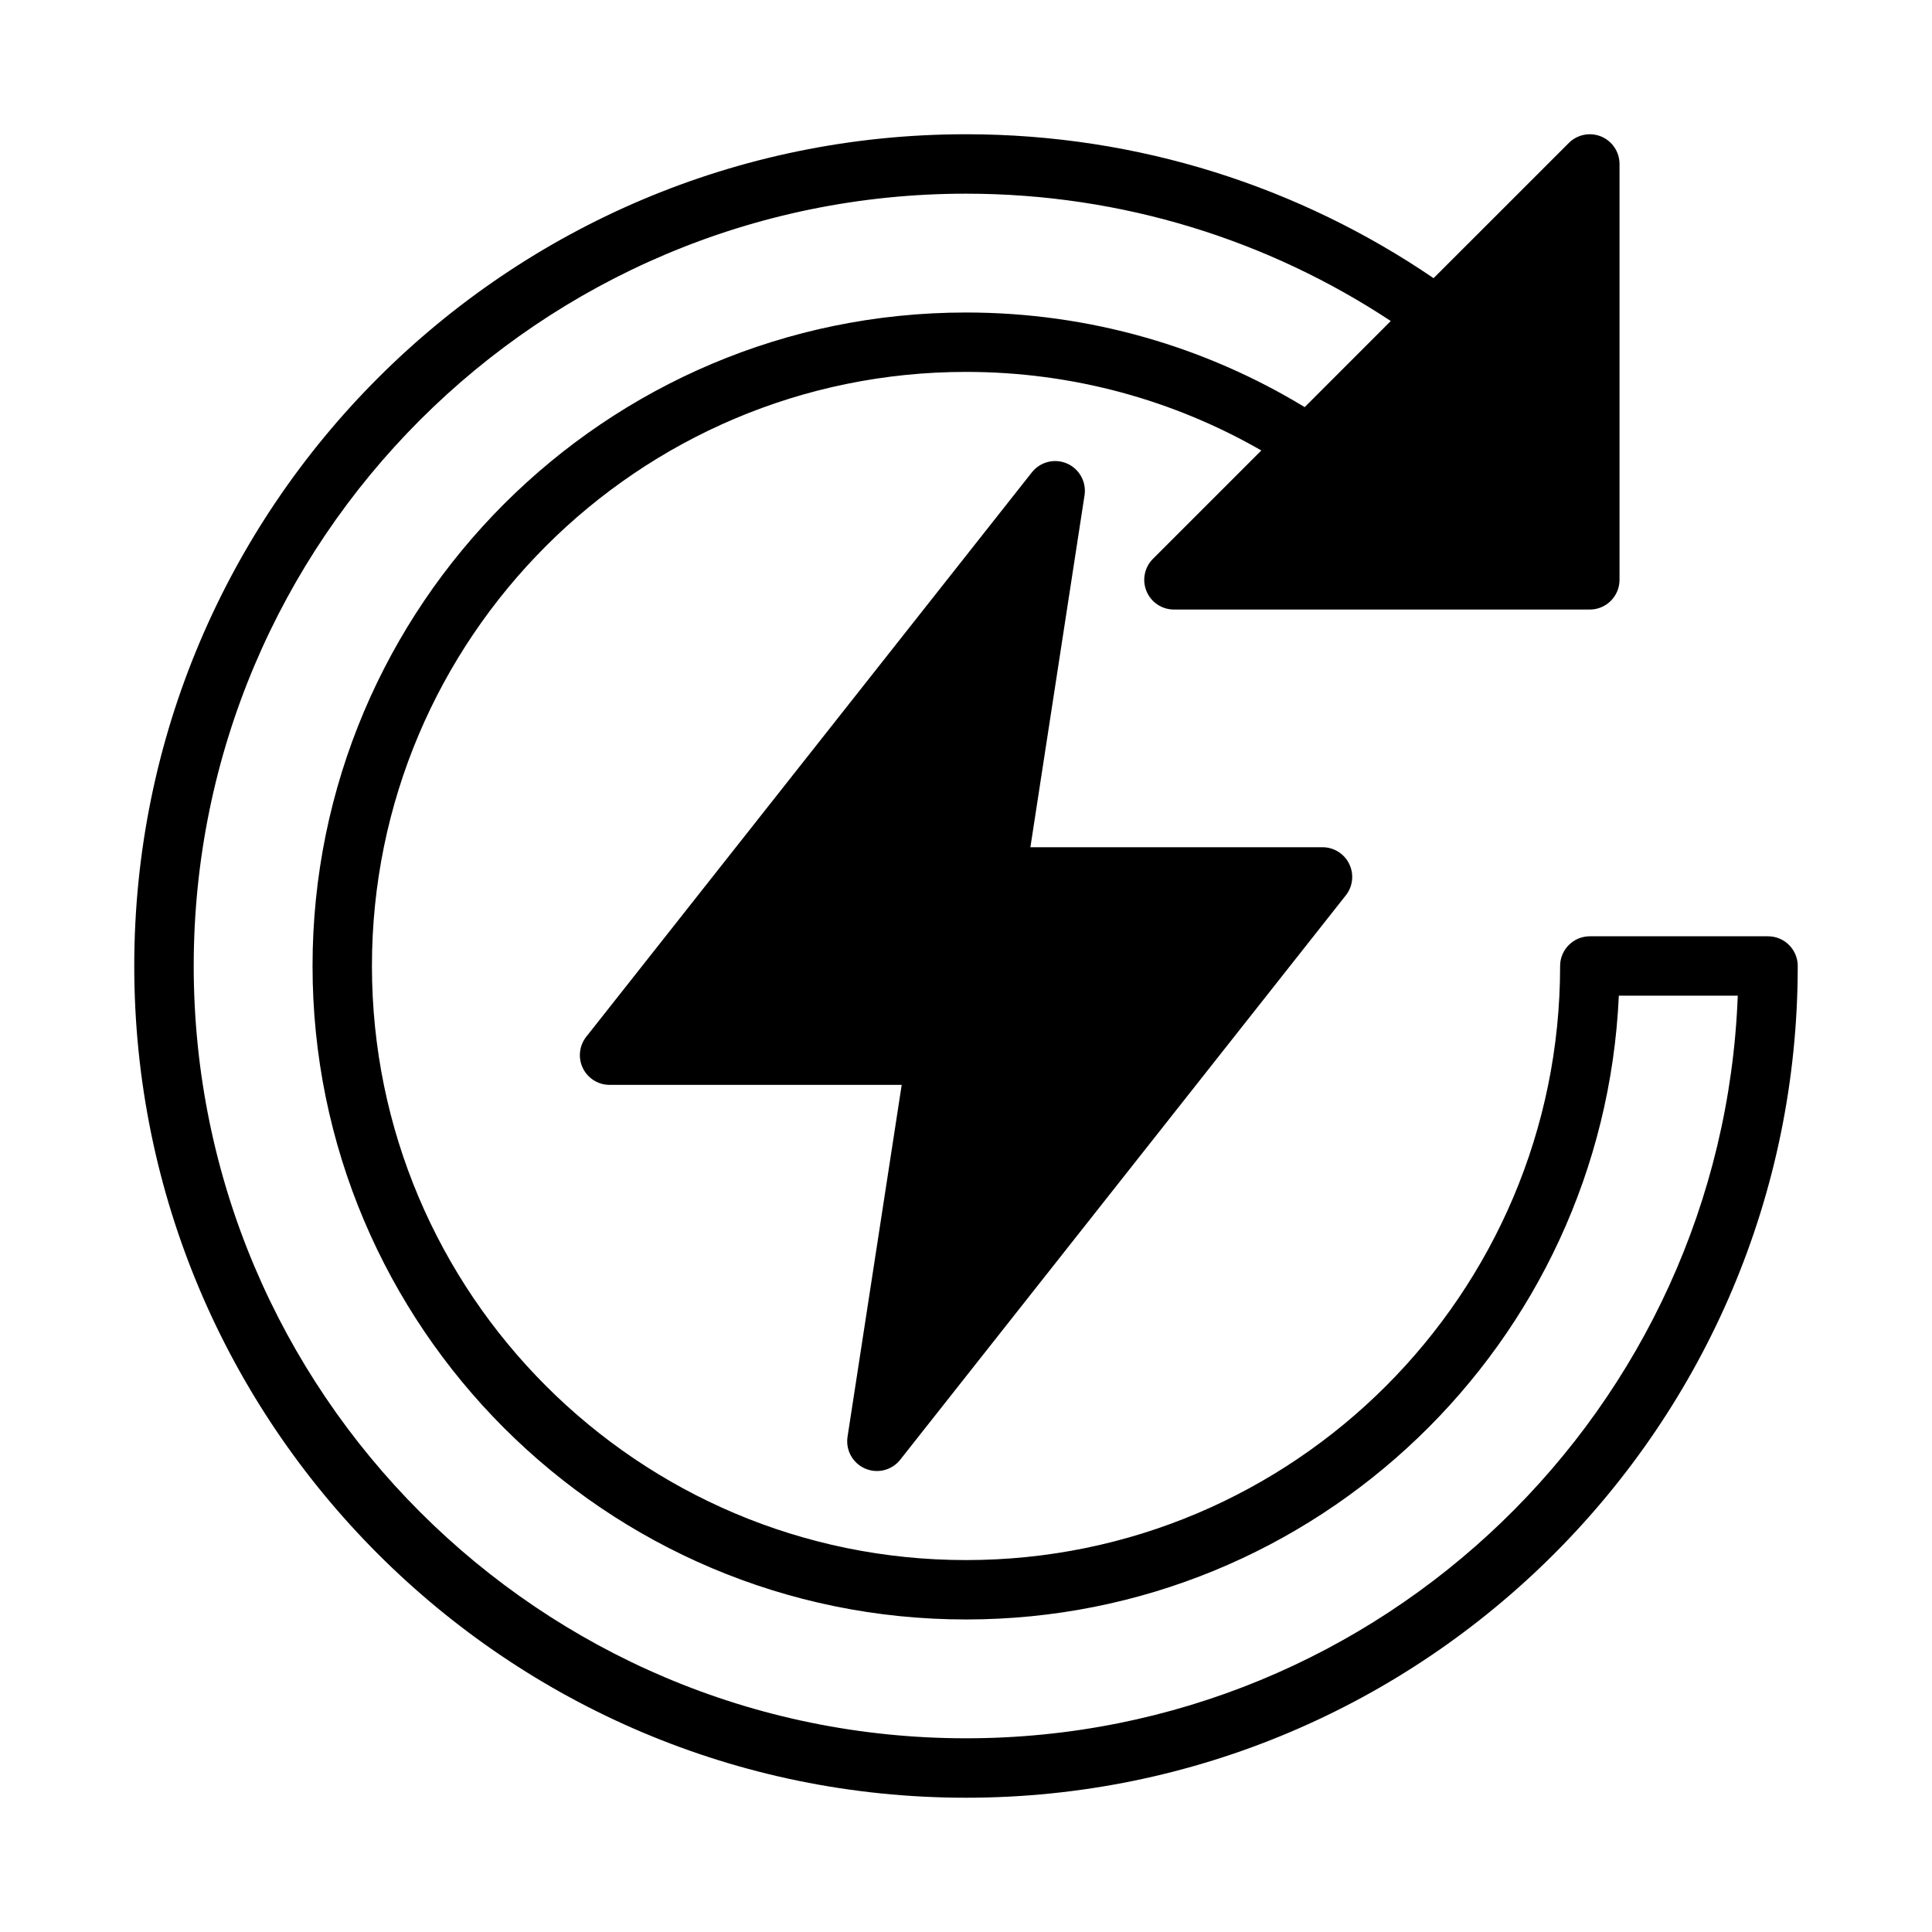
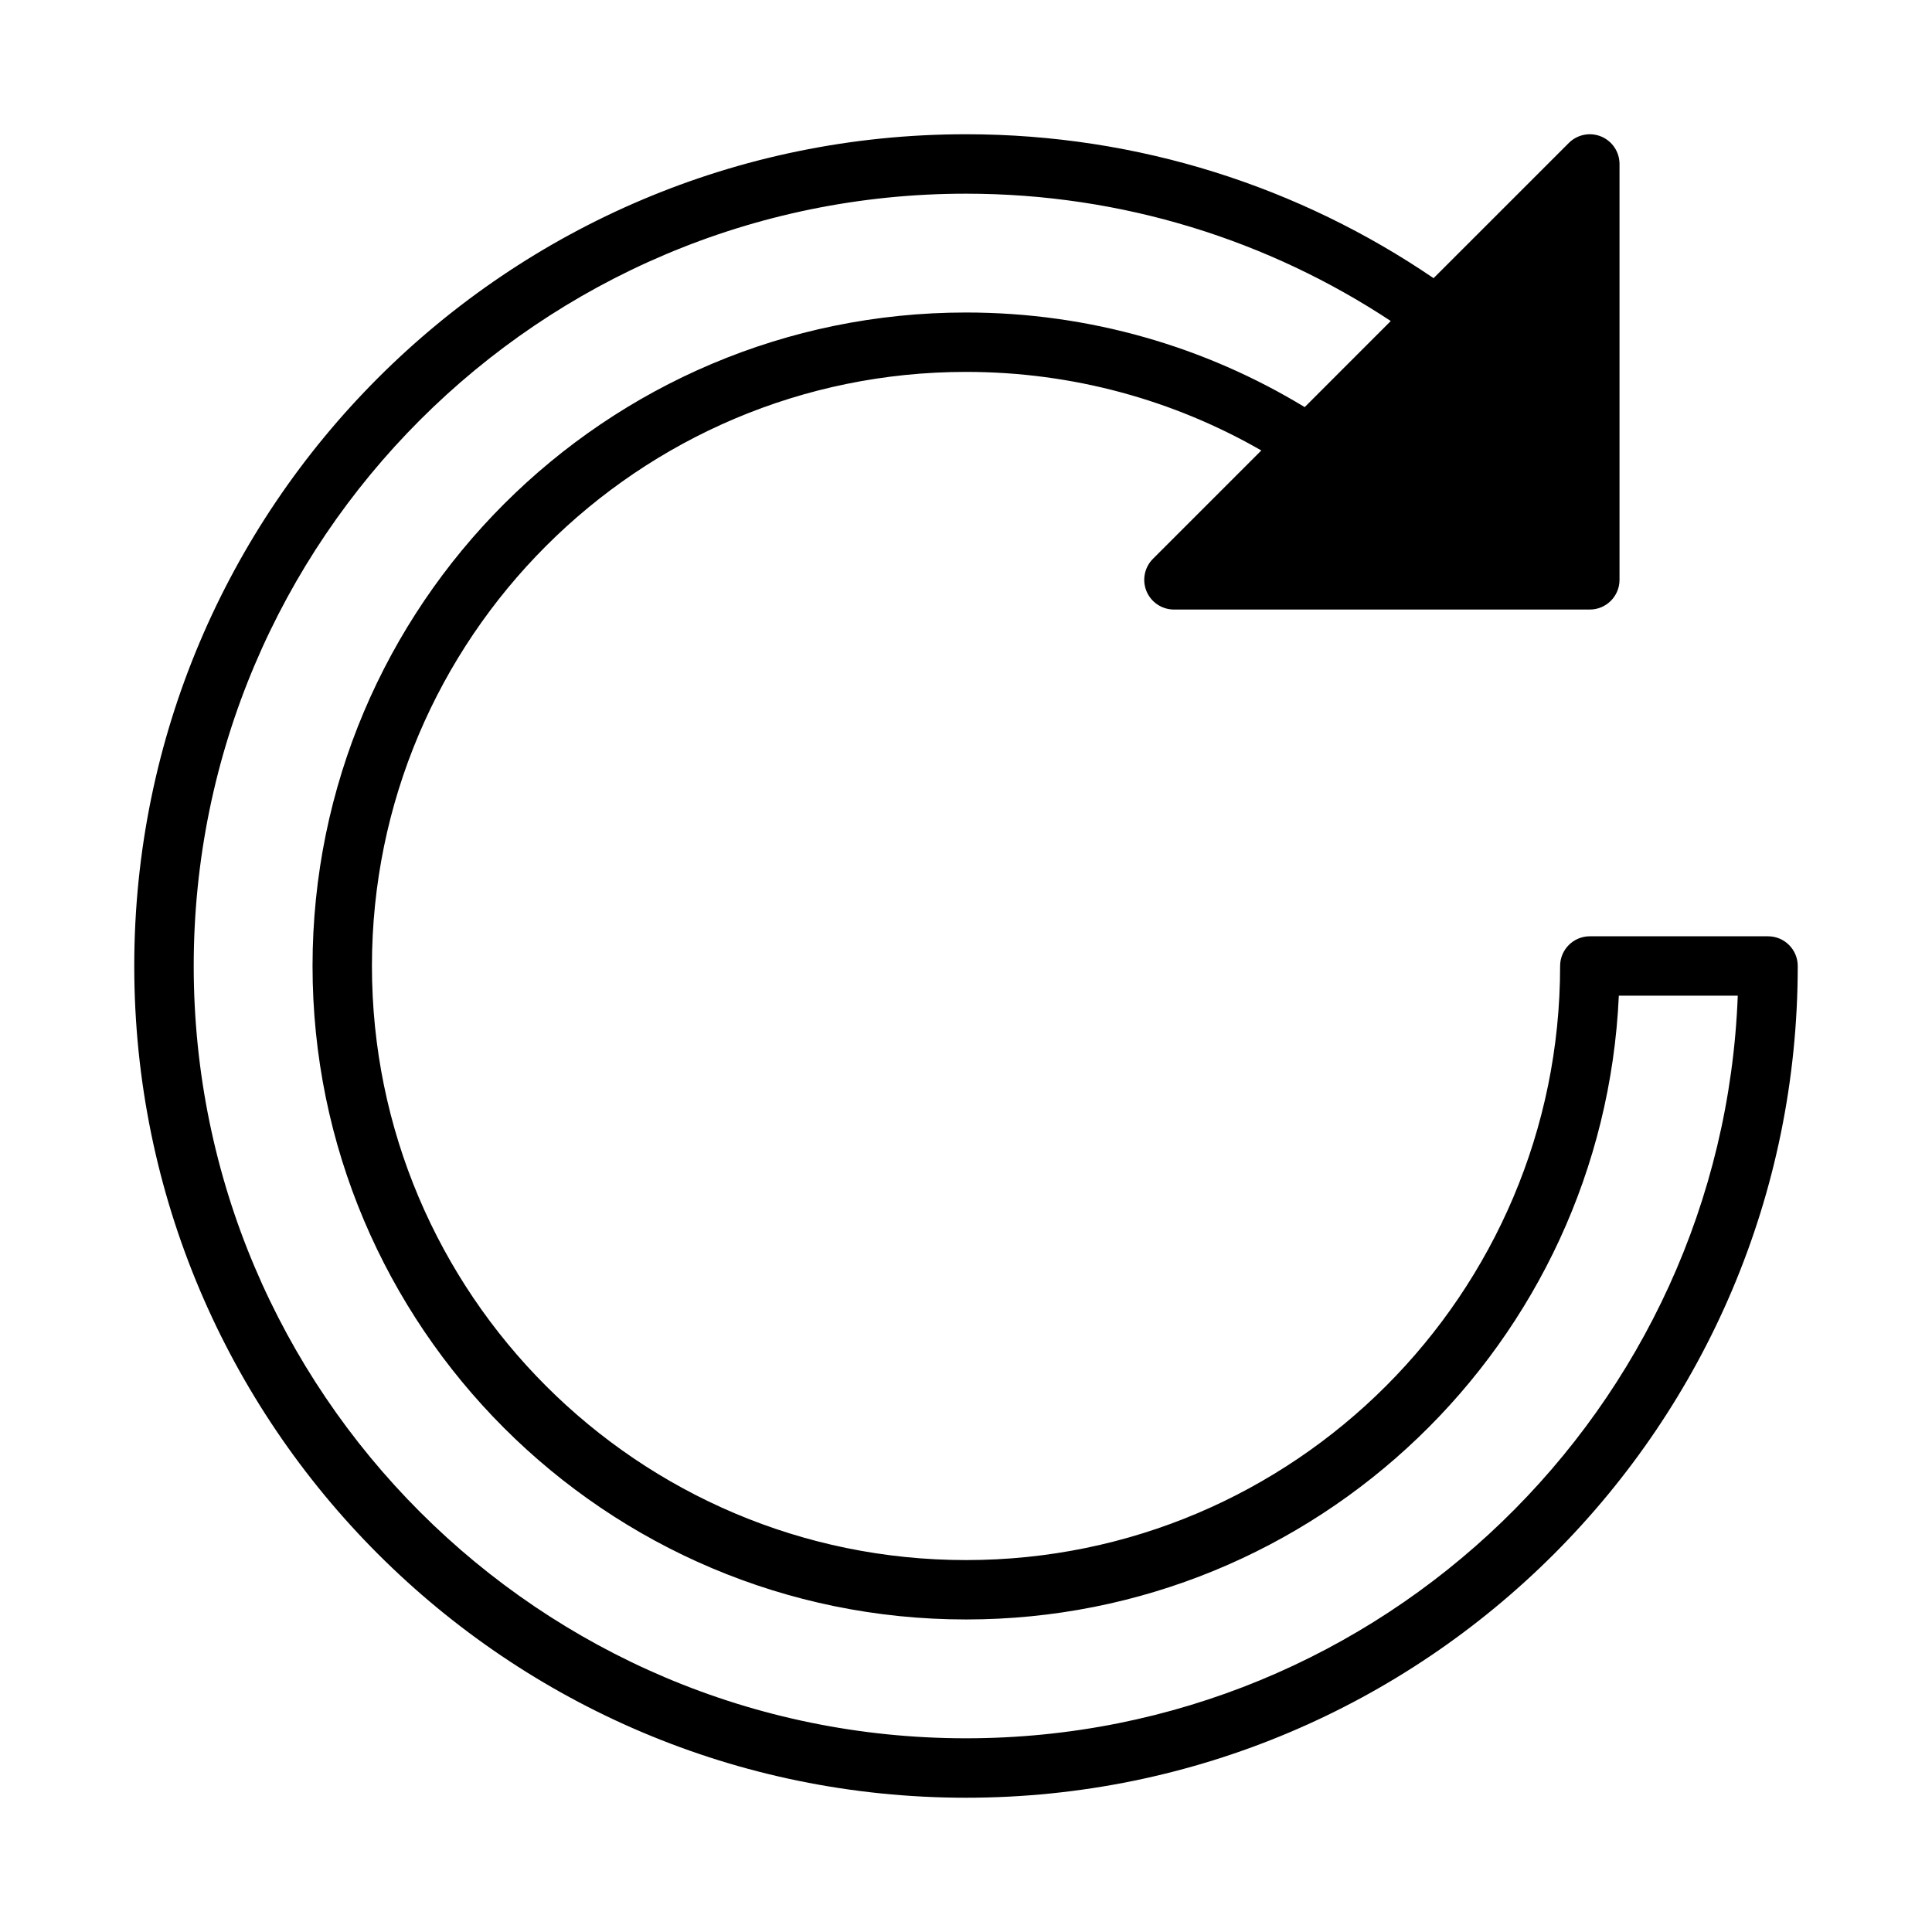
<svg xmlns="http://www.w3.org/2000/svg" fill="#000000" width="800px" height="800px" version="1.1" viewBox="144 144 512 512">
  <g fill-rule="evenodd">
-     <path d="m382.96 431.5h-77.414c-3.016 0-5.773-1.723-7.09-4.445-1.309-2.711-0.961-5.934 0.906-8.301l118.09-149.57c2.211-2.812 6.039-3.769 9.32-2.348 3.273 1.43 5.184 4.887 4.641 8.422l-14.348 93.266h77.414c3.016 0 5.773 1.723 7.082 4.434 1.316 2.719 0.969 5.945-0.902 8.312l-118.09 149.57c-2.219 2.812-6.043 3.769-9.32 2.336-3.273-1.422-5.184-4.875-4.641-8.414z" />
    <path d="m523.91 217.72 35.84-35.832c2.25-2.25 5.637-2.93 8.582-1.707 2.938 1.219 4.856 4.094 4.856 7.273v110.21c0 4.344-3.527 7.871-7.871 7.871h-110.21c-3.18 0-6.055-1.922-7.273-4.856-1.219-2.945-0.543-6.328 1.707-8.582l28.719-28.719c-23.066-13.25-49.781-20.82-78.254-20.82-86.891 0-157.44 70.551-157.44 157.44s70.551 157.44 157.44 157.44 157.44-70.551 157.44-157.44c0-4.344 3.527-7.871 7.871-7.871h47.23c4.344 0 7.871 3.527 7.871 7.871 0 121.65-98.762 220.42-220.42 220.42-121.65 0-220.42-98.762-220.42-220.42 0-121.65 98.762-220.42 220.42-220.42 45.926 0 88.59 14.074 123.91 38.141zm-11.344 11.352c-32.301-21.324-70.988-33.746-112.56-33.746-112.96 0-204.67 91.711-204.67 204.67 0 112.96 91.711 204.67 204.67 204.67 110.33 0 200.39-87.488 204.52-196.8h-31.52c-4.117 91.938-80.059 165.31-173 165.31-95.582 0-173.18-77.602-173.18-173.18s77.602-173.18 173.18-173.18c32.844 0 63.566 9.164 89.75 25.074z" />
  </g>
</svg>